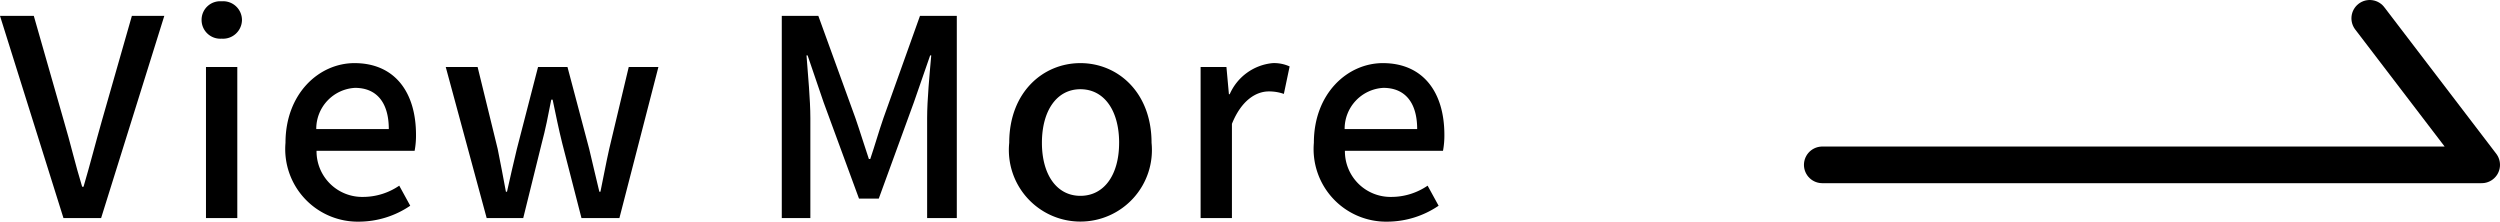
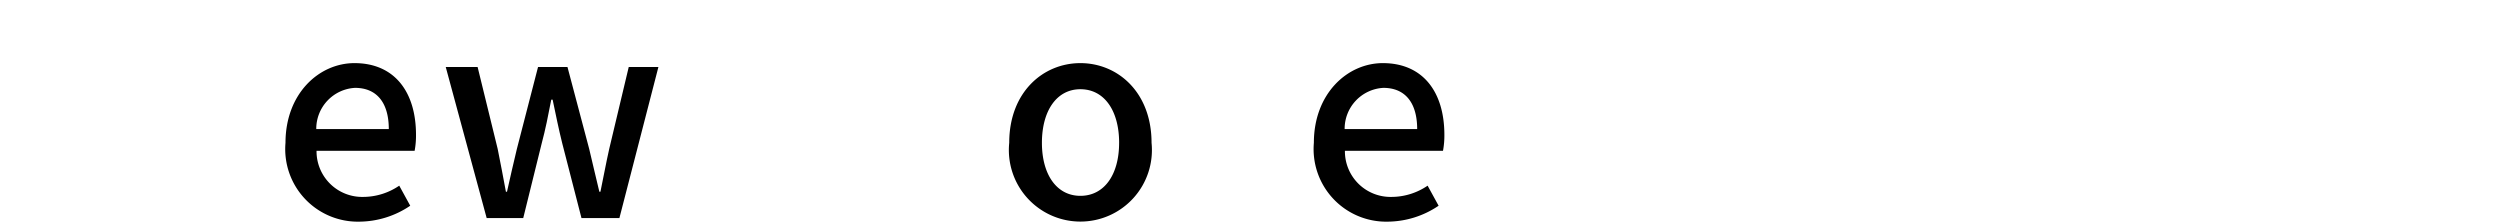
<svg xmlns="http://www.w3.org/2000/svg" width="136.483" height="12.101" viewBox="0 0 136.483 12.101">
-   <polyline points="99.483 9 135.483 9 129.372 1" fill="none" stroke="#000" stroke-linecap="round" stroke-linejoin="round" stroke-width="2" />
-   <path d="M0,.866H1.845L3.48,6.581c.375,1.261.615,2.34,1.005,3.615H4.56c.375-1.275.645-2.354,1.005-3.615L7.2.866h1.77l-3.45,11.04H3.465Z" />
-   <path d="M11.005,1.092A1.014,1.014,0,0,1,12.1.071a1.027,1.027,0,0,1,1.11,1.02,1.035,1.035,0,0,1-1.11,1.02A1.022,1.022,0,0,1,11.005,1.092Zm.24,2.564h1.71v8.25H11.245Z" />
  <path d="M15.586,7.797c0-2.686,1.83-4.351,3.765-4.351,2.19,0,3.36,1.575,3.36,3.915a4.469,4.469,0,0,1-.075.87H17.281a2.491,2.491,0,0,0,2.55,2.519,3.505,3.505,0,0,0,1.965-.614l.6,1.095a5.008,5.008,0,0,1-2.79.87A3.963,3.963,0,0,1,15.586,7.797Zm5.64-.75c0-1.426-.645-2.25-1.845-2.25a2.237,2.237,0,0,0-2.115,2.25Z" />
  <path d="M24.334,3.656h1.74l1.095,4.47c.165.795.3,1.56.45,2.34h.06c.18-.779.345-1.56.54-2.34l1.155-4.47H30.98l1.185,4.47c.195.795.36,1.56.555,2.34h.06c.165-.779.3-1.545.48-2.34l1.065-4.47h1.62l-2.13,8.25h-2.07l-1.05-4.08c-.195-.779-.345-1.529-.525-2.385h-.075c-.165.856-.315,1.62-.525,2.4l-1.005,4.064H26.569Z" />
-   <path d="M42.68.866h1.995l2.025,5.58c.255.735.48,1.485.735,2.235h.075c.255-.75.465-1.5.72-2.235l1.995-5.58h2.01v11.04h-1.62v-5.46c0-.99.135-2.415.225-3.42h-.06l-.885,2.55-1.92,5.265h-1.08L44.96,5.576l-.87-2.55h-.06c.075,1.005.21,2.43.21,3.42v5.46H42.68Z" />
  <path d="M55.097,7.797c0-2.761,1.845-4.351,3.885-4.351s3.885,1.59,3.885,4.351a3.905,3.905,0,1,1-7.77,0Zm6,0c0-1.756-.81-2.926-2.115-2.926-1.29,0-2.1,1.17-2.1,2.926,0,1.739.81,2.894,2.1,2.894C60.286,10.691,61.096,9.536,61.096,7.797Z" />
-   <path d="M65.545,3.656h1.41L67.09,5.141h.045a2.85,2.85,0,0,1,2.34-1.695,2.049,2.049,0,0,1,.93.181l-.315,1.5a2.417,2.417,0,0,0-.825-.136c-.675,0-1.485.465-2.01,1.77v5.145h-1.71Z" />
  <path d="M71.728,7.797c0-2.686,1.83-4.351,3.765-4.351,2.19,0,3.36,1.575,3.36,3.915a4.46,4.46,0,0,1-.075.87H73.423a2.491,2.491,0,0,0,2.55,2.519,3.505,3.505,0,0,0,1.965-.614l.6,1.095a5.008,5.008,0,0,1-2.79.87A3.963,3.963,0,0,1,71.728,7.797Zm5.64-.75c0-1.426-.645-2.25-1.845-2.25a2.237,2.237,0,0,0-2.115,2.25Z" />
</svg>